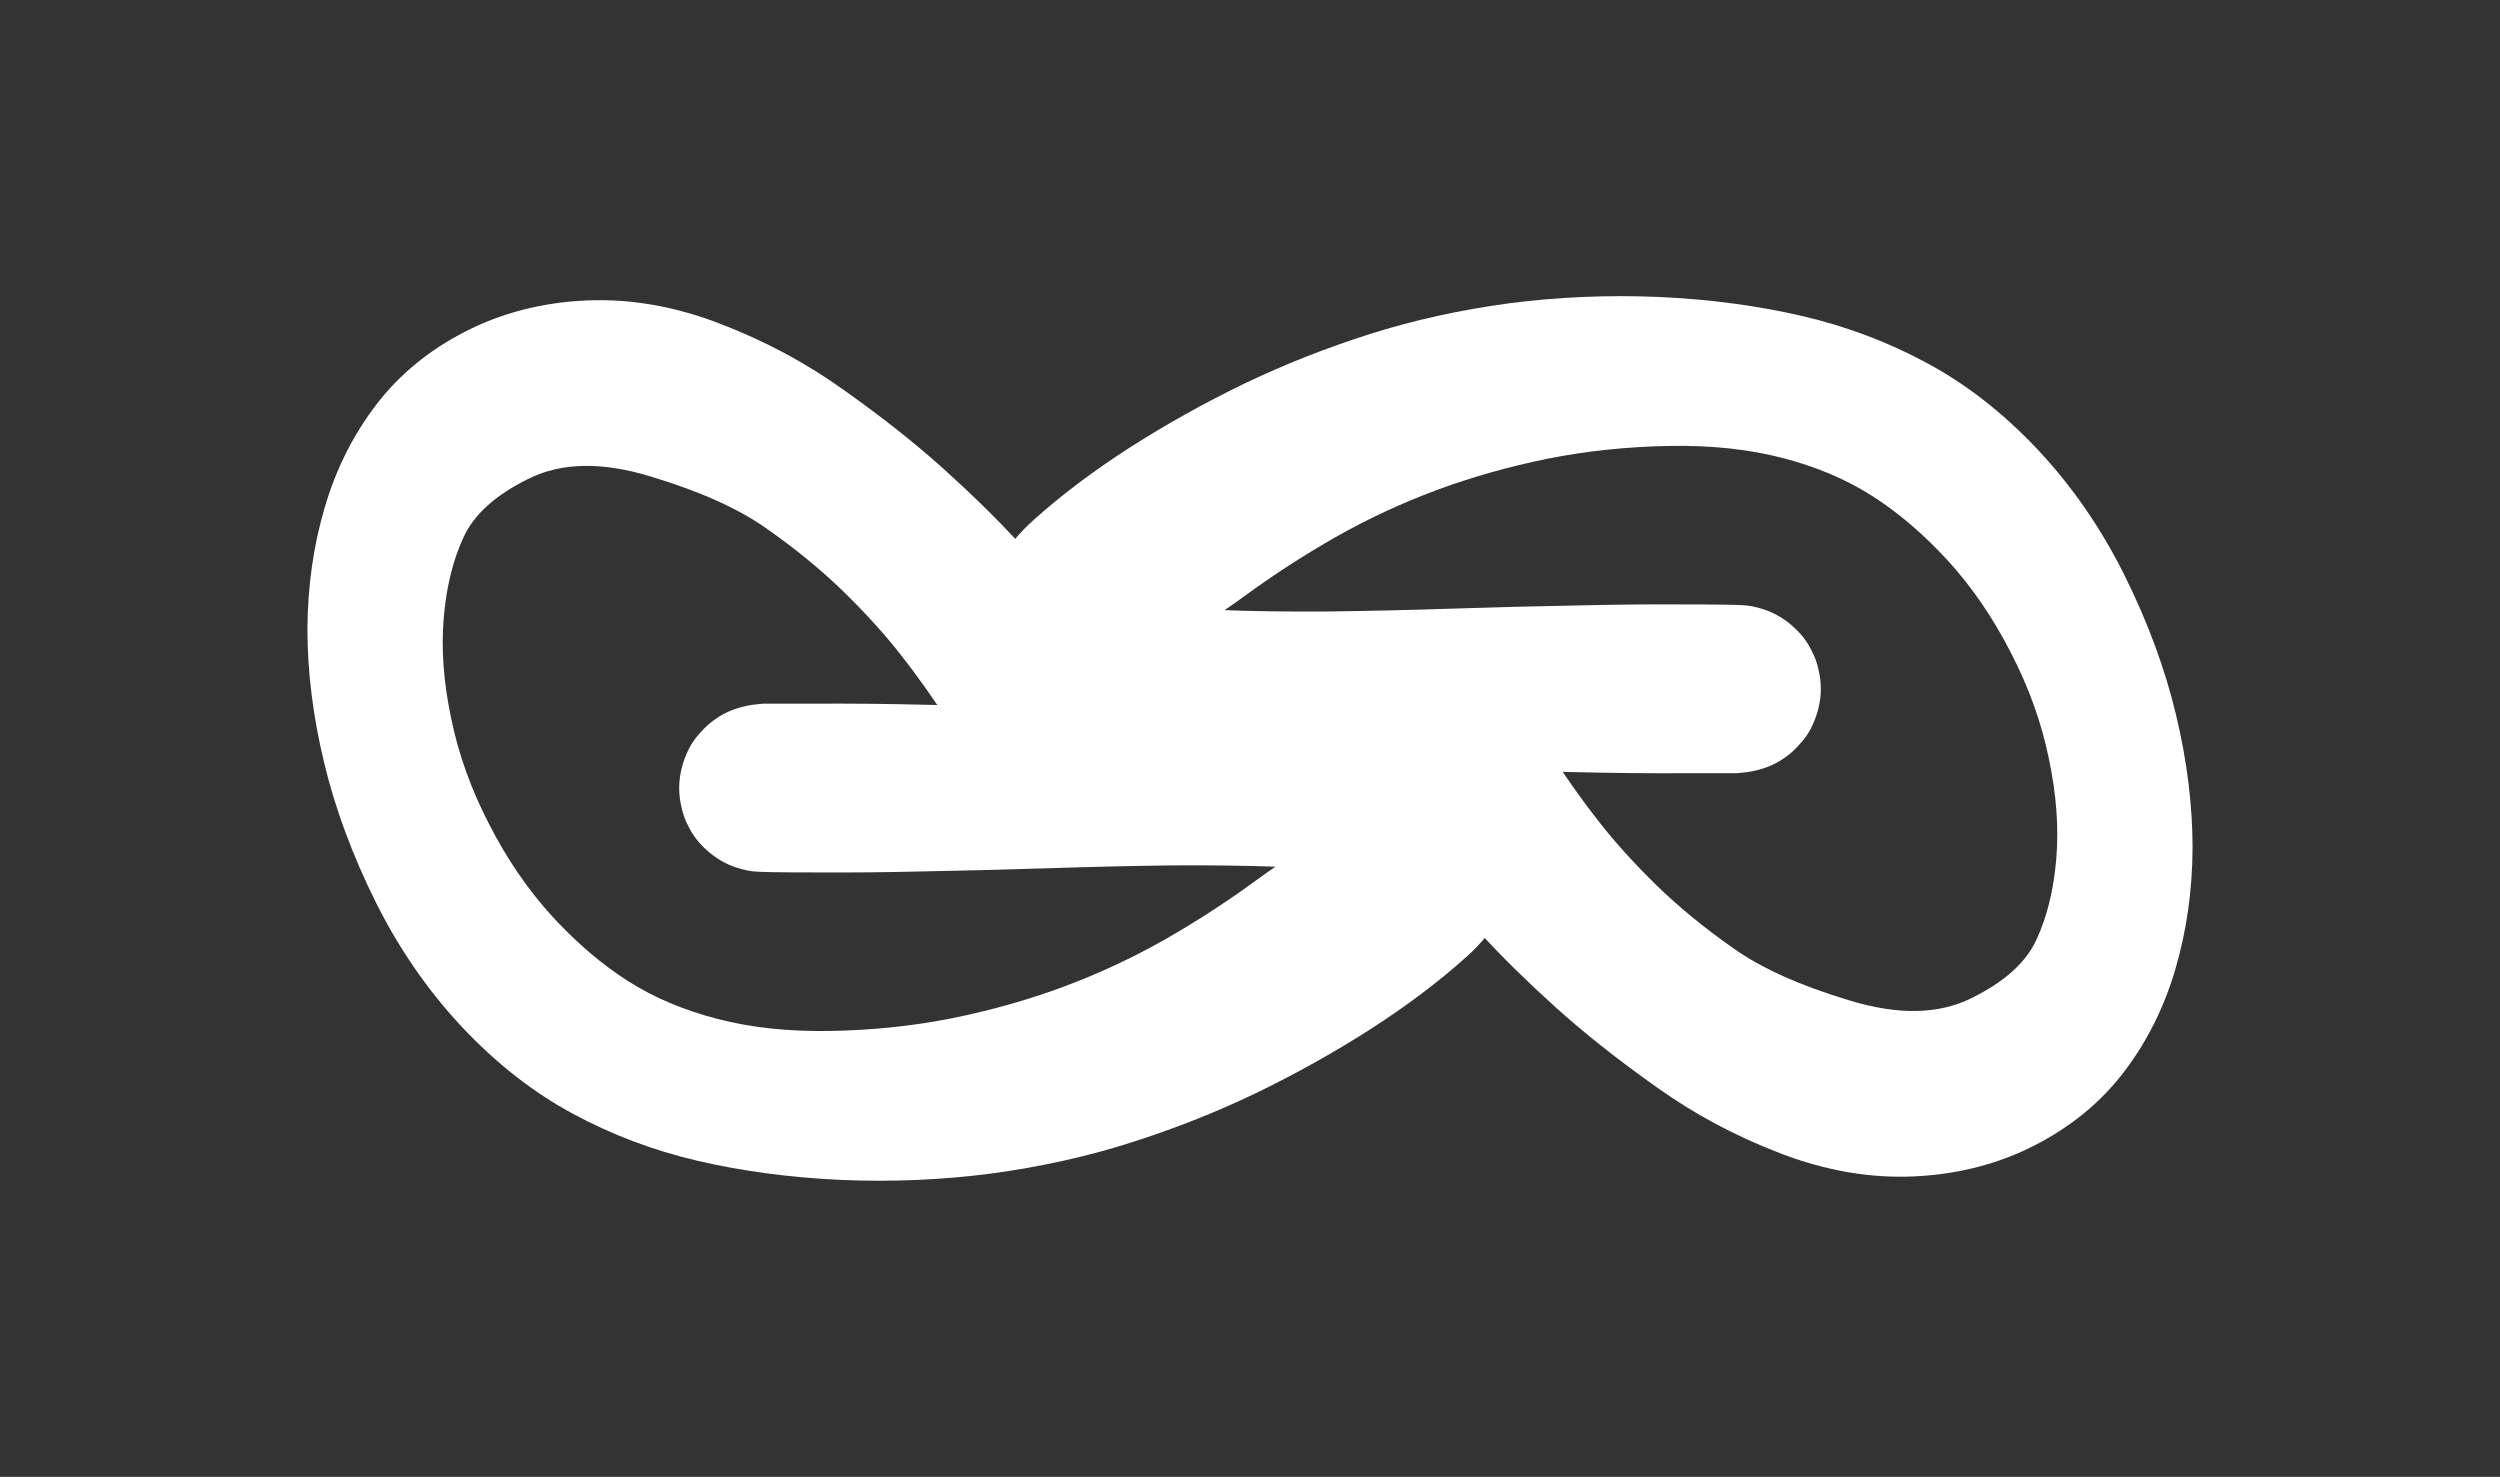
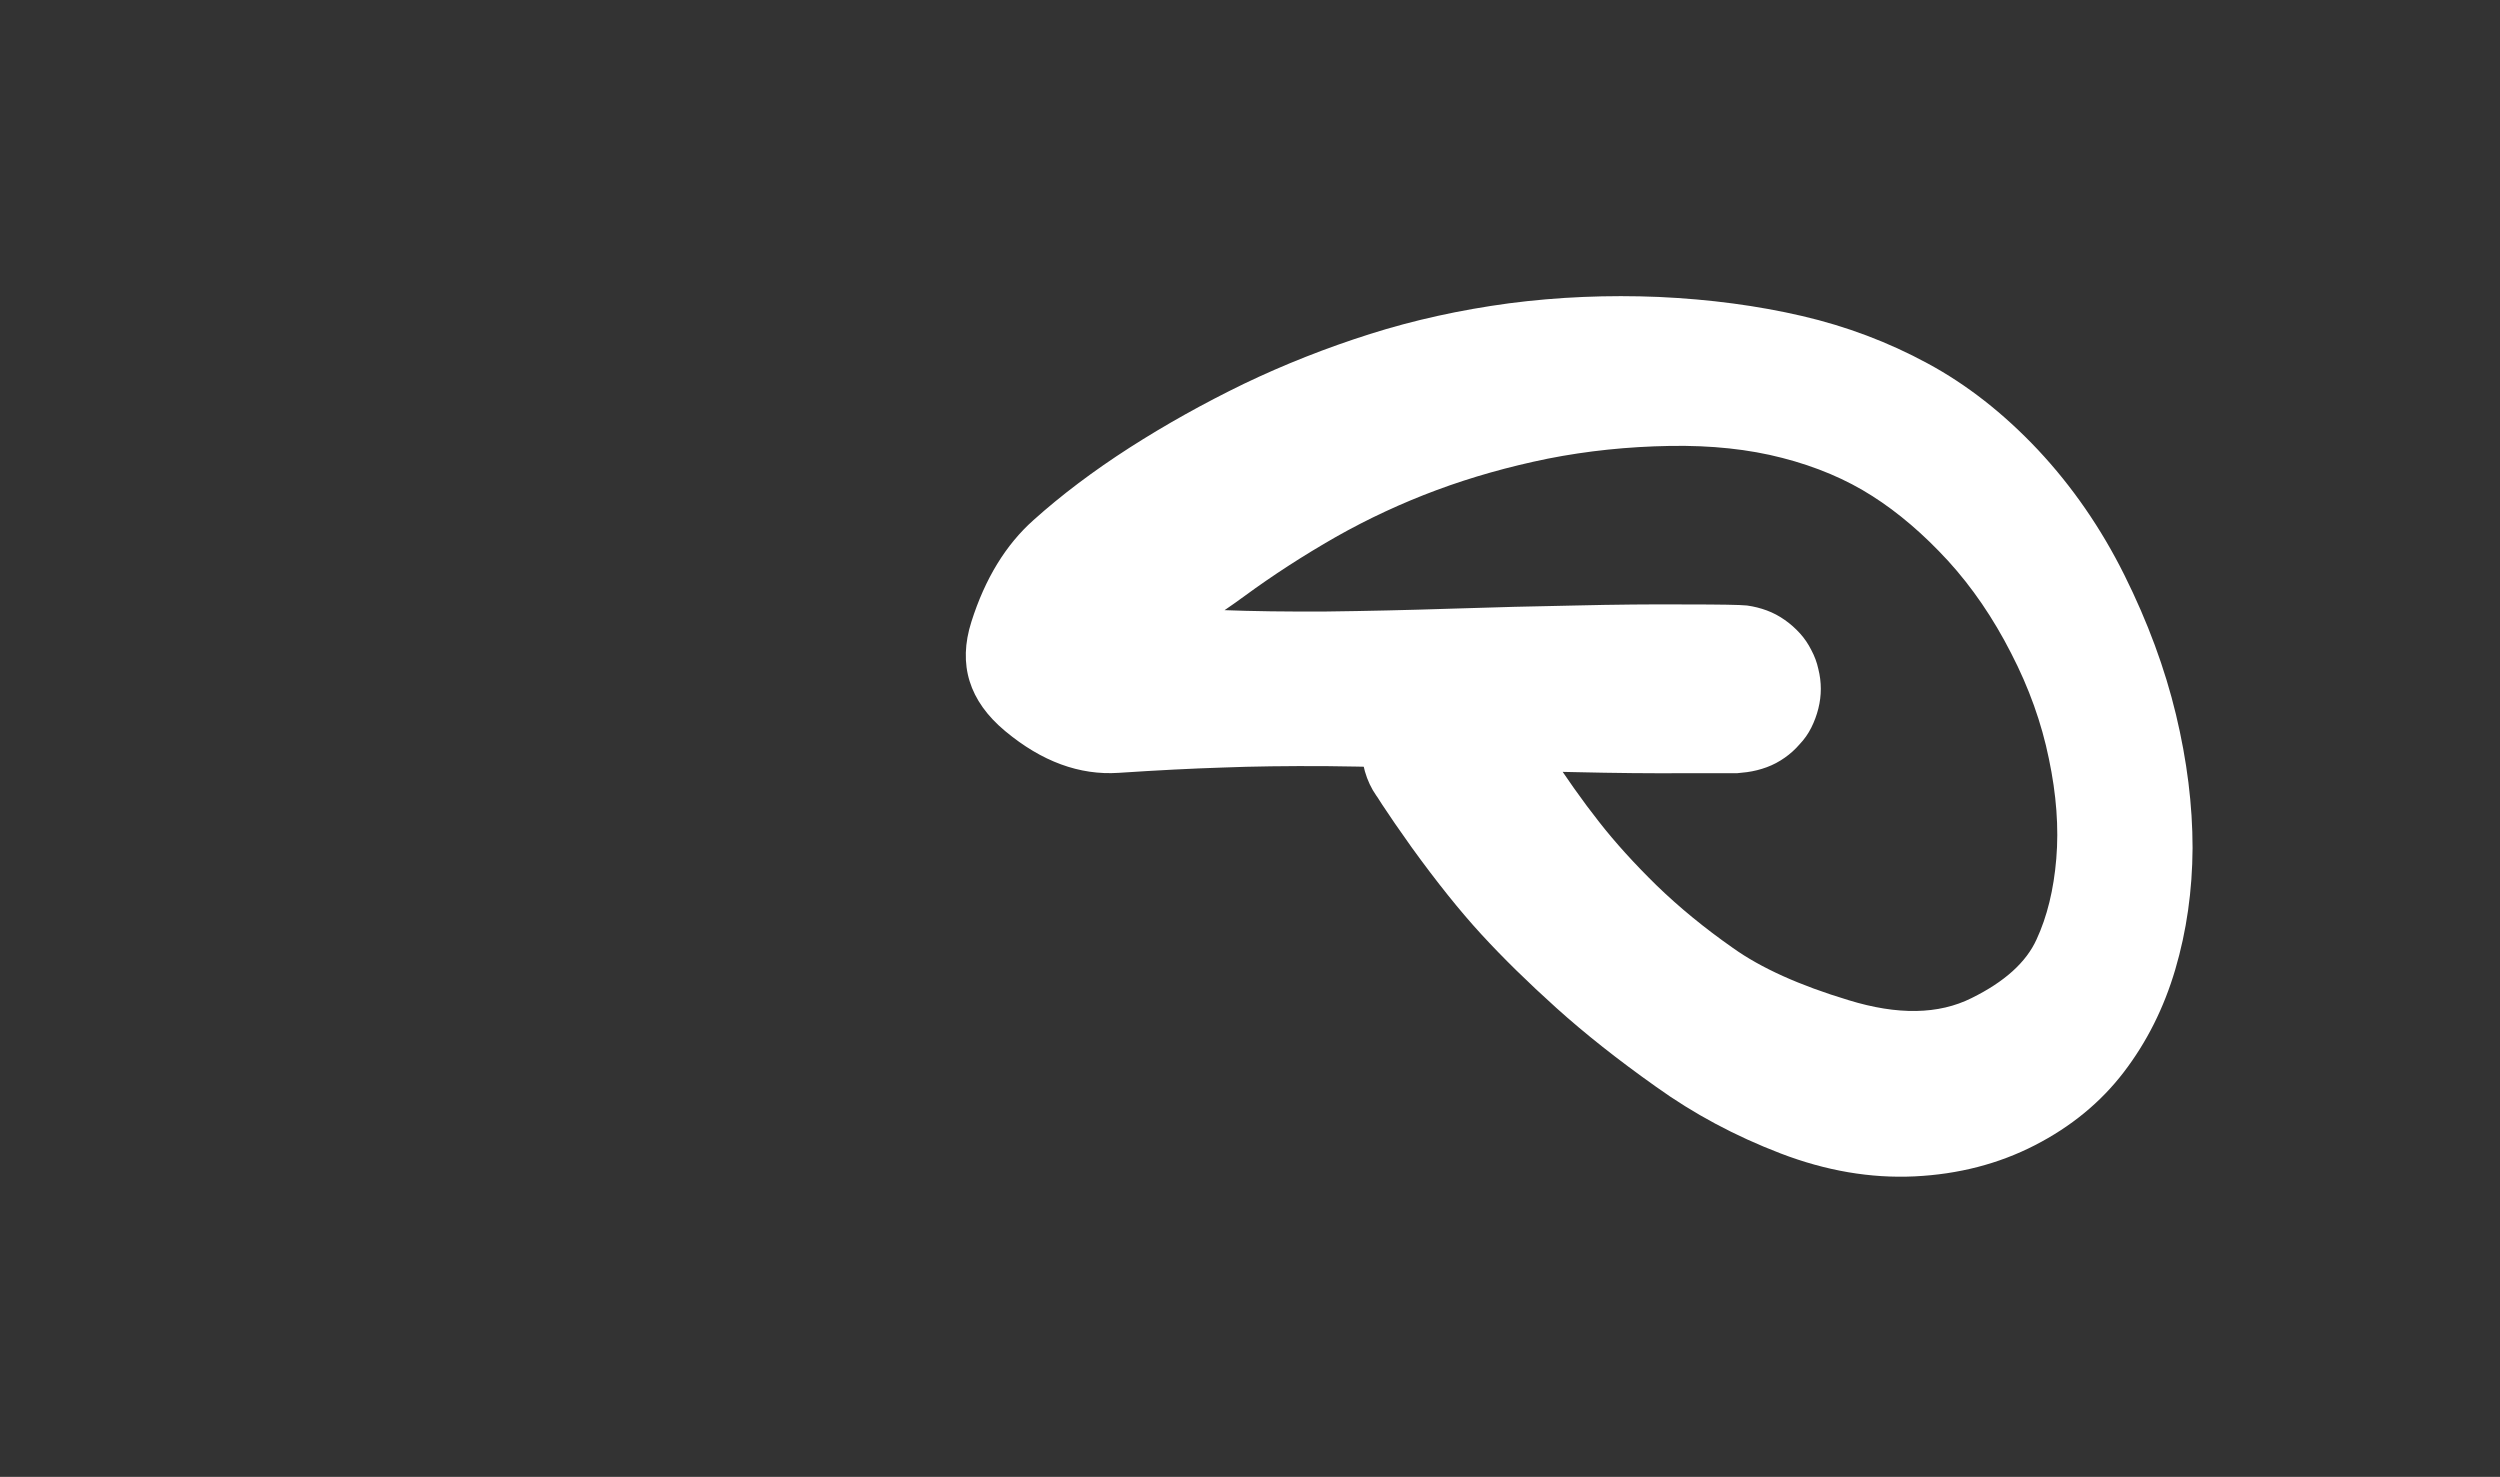
<svg xmlns="http://www.w3.org/2000/svg" version="1.1" viewBox="0 0 70.813 41.833" width="212.439" height="125.499">
  <rect x="0" y="0" width="70.813" height="41.833" fill="#333333" stroke="none" />
  <defs>
    <style class="style-fonts">
        </style>
  </defs>
  <g transform="translate(46.28 25.278) rotate(270 -1.421 -4.346)" stroke="none">
    <path fill="#ffffff" d="M -2.39,0 Q -2.39,0 -2.39,-1.45 -2.40,-2.91 -2.36,-4.59 -2.33,-6.27 -2.27,-8.11 -2.21,-9.96 -2.19,-11.63 -2.18,-13.30 -2.23,-14.58 -2.27,-15.86 -2.38,-17.52 -2.49,-19.18 -1.20,-20.73 0.08,-22.27 1.90,-21.69 3.73,-21.11 4.78,-19.93 5.84,-18.75 6.83,-17.21 7.81,-15.68 8.64,-13.97 9.46,-12.26 10.05,-10.40 10.64,-8.54 10.92,-6.46 11.19,-4.38 11.10,-2.22 11.00,-0.05 10.56,1.84 10.12,3.73 9.22,5.39 8.32,7.06 6.77,8.52 5.21,9.98 3.22,10.97 1.23,11.96 -0.73,12.43 -2.69,12.90 -4.51,12.90 -6.32,12.89 -7.95,12.41 -9.58,11.93 -10.86,10.95 -12.14,9.97 -12.93,8.43 -13.72,6.89 -13.81,5.03 -13.90,3.16 -13.16,1.23 -12.42,-0.70 -11.27,-2.30 -10.13,-3.91 -9.04,-5.12 -7.95,-6.33 -6.96,-7.24 -5.97,-8.15 -4.49,-9.22 -3.00,-10.28 -2.64,-10.43 -2.29,-10.59 -1.90,-10.62 -1.51,-10.65 -1.13,-10.56 -0.75,-10.47 -0.42,-10.26 -0.09,-10.05 0.14,-9.75 0.39,-9.45 0.52,-9.08 0.66,-8.72 0.67,-8.33 0.68,-7.94 0.57,-7.56 0.46,-7.19 0.23,-6.87 0.01,-6.55 -0.30,-6.33 -0.62,-6.10 -0.99,-5.98 -1.36,-5.86 -1.75,-5.87 -2.14,-5.88 -2.51,-6.02 -2.87,-6.15 -3.18,-6.39 -3.48,-6.63 -3.69,-6.96 -3.91,-7.29 -4.00,-7.67 -4.10,-8.05 -4.07,-8.44 -4.04,-8.82 -3.88,-9.18 -3.73,-9.54 -3.47,-9.83 -3.21,-10.12 -2.87,-10.32 -2.54,-10.51 -2.15,-10.59 -1.77,-10.66 -1.38,-10.61 -1.00,-10.56 -0.65,-10.39 -0.30,-10.21 -0.02,-9.94 0.25,-9.66 0.42,-9.32 0.60,-8.97 0.65,-8.58 0.70,-8.20 0.63,-7.81 0.56,-7.43 0.37,-7.09 0.18,-6.75 -0.10,-6.49 -0.39,-6.23 -0.39,-6.23 -0.39,-6.23 -1.65,-5.41 -2.91,-4.59 -3.77,-3.91 -4.64,-3.23 -5.57,-2.28 -6.50,-1.32 -7.34,-0.12 -8.19,1.07 -8.82,3.16 -9.46,5.24 -8.76,6.64 -8.07,8.04 -7.10,8.48 -6.13,8.93 -4.81,9.04 -3.50,9.15 -1.98,8.83 -0.46,8.52 1.01,7.76 2.50,7.00 3.63,5.97 4.76,4.93 5.46,3.83 6.17,2.72 6.54,1.28 6.91,-0.14 6.88,-1.91 6.85,-3.69 6.52,-5.36 6.18,-7.03 5.63,-8.51 5.08,-9.99 4.30,-11.37 3.51,-12.75 2.63,-13.95 1.75,-15.15 1.01,-16.52 0.27,-17.89 1.38,-18.54 2.49,-19.18 2.38,-17.52 2.27,-15.86 2.23,-14.58 2.18,-13.30 2.19,-11.63 2.21,-9.96 2.27,-8.11 2.33,-6.27 2.36,-4.59 2.40,-2.91 2.39,-1.45 2.39,0 2.36,0.28 2.32,0.57 2.22,0.84 2.12,1.11 1.95,1.35 1.79,1.58 1.57,1.78 1.36,1.97 1.10,2.10 0.84,2.24 0.56,2.30 0.28,2.37 -0.00,2.37 -0.28,2.37 -0.56,2.30 -0.84,2.23 -1.10,2.10 -1.36,1.97 -1.57,1.77 -1.79,1.58 -1.95,1.35 -2.12,1.11 -2.22,0.84 -2.32,0.57 -2.36,0.28 -2.39,-0.00 -2.39,-0.00 L -2.39,0 Z">
        </path>
  </g>
  <g transform="translate(24.533 16.555) rotate(270 1.421 4.346)" stroke="none">
-     <path fill="#ffffff" d="M 2.39,0 Q 2.39,0 2.39,1.45 2.40,2.91 2.36,4.59 2.33,6.27 2.27,8.11 2.21,9.96 2.19,11.63 2.18,13.30 2.23,14.58 2.27,15.86 2.38,17.52 2.49,19.18 1.20,20.73 -0.08,22.27 -1.90,21.69 -3.73,21.11 -4.78,19.93 -5.84,18.75 -6.83,17.21 -7.81,15.68 -8.64,13.97 -9.46,12.26 -10.05,10.40 -10.64,8.54 -10.92,6.46 -11.19,4.38 -11.10,2.22 -11.00,0.05 -10.56,-1.84 -10.12,-3.73 -9.22,-5.39 -8.32,-7.06 -6.77,-8.52 -5.21,-9.98 -3.22,-10.97 -1.23,-11.96 0.73,-12.43 2.69,-12.90 4.51,-12.90 6.32,-12.89 7.95,-12.41 9.58,-11.93 10.86,-10.95 12.14,-9.97 12.93,-8.43 13.72,-6.89 13.81,-5.03 13.90,-3.16 13.16,-1.23 12.42,0.70 11.27,2.30 10.13,3.91 9.04,5.12 7.95,6.33 6.96,7.24 5.97,8.15 4.49,9.22 3.00,10.28 2.64,10.43 2.29,10.59 1.90,10.62 1.51,10.65 1.13,10.56 0.75,10.47 0.42,10.26 0.09,10.05 -0.14,9.75 -0.39,9.45 -0.52,9.08 -0.66,8.72 -0.67,8.33 -0.68,7.94 -0.57,7.56 -0.46,7.19 -0.23,6.87 -0.01,6.55 0.30,6.33 0.62,6.10 0.99,5.98 1.36,5.86 1.75,5.87 2.14,5.88 2.51,6.02 2.87,6.15 3.18,6.39 3.48,6.63 3.69,6.96 3.91,7.29 4.00,7.67 4.10,8.05 4.07,8.44 4.04,8.82 3.88,9.18 3.73,9.54 3.47,9.83 3.21,10.12 2.87,10.32 2.54,10.51 2.15,10.59 1.77,10.66 1.38,10.61 1.00,10.56 0.65,10.39 0.30,10.21 0.02,9.94 -0.25,9.66 -0.42,9.32 -0.60,8.97 -0.65,8.58 -0.70,8.20 -0.63,7.81 -0.56,7.43 -0.37,7.09 -0.18,6.75 0.10,6.49 0.39,6.23 0.39,6.23 0.39,6.23 1.65,5.41 2.91,4.59 3.77,3.91 4.64,3.23 5.57,2.28 6.50,1.32 7.34,0.12 8.19,-1.07 8.82,-3.16 9.46,-5.24 8.76,-6.64 8.07,-8.04 7.10,-8.48 6.13,-8.93 4.81,-9.04 3.50,-9.15 1.98,-8.83 0.46,-8.52 -1.01,-7.76 -2.50,-7.00 -3.63,-5.97 -4.76,-4.93 -5.46,-3.83 -6.17,-2.72 -6.54,-1.28 -6.91,0.14 -6.88,1.91 -6.85,3.69 -6.52,5.36 -6.18,7.03 -5.63,8.51 -5.08,9.99 -4.30,11.37 -3.51,12.75 -2.63,13.95 -1.75,15.15 -1.01,16.52 -0.27,17.89 -1.38,18.54 -2.49,19.18 -2.38,17.52 -2.27,15.86 -2.23,14.58 -2.18,13.30 -2.19,11.63 -2.21,9.96 -2.27,8.11 -2.33,6.27 -2.36,4.59 -2.40,2.91 -2.39,1.45 -2.39,0 -2.36,-0.28 -2.32,-0.57 -2.22,-0.84 -2.12,-1.11 -1.95,-1.35 -1.79,-1.58 -1.57,-1.78 -1.36,-1.97 -1.10,-2.10 -0.84,-2.24 -0.56,-2.30 -0.28,-2.37 0.00,-2.37 0.28,-2.37 0.56,-2.30 0.84,-2.23 1.10,-2.10 1.36,-1.97 1.57,-1.77 1.79,-1.58 1.95,-1.35 2.12,-1.11 2.22,-0.84 2.32,-0.57 2.36,-0.28 2.39,0.00 2.39,0.00 L 2.39,0 Z">
-         </path>
-   </g>
+     </g>
</svg>